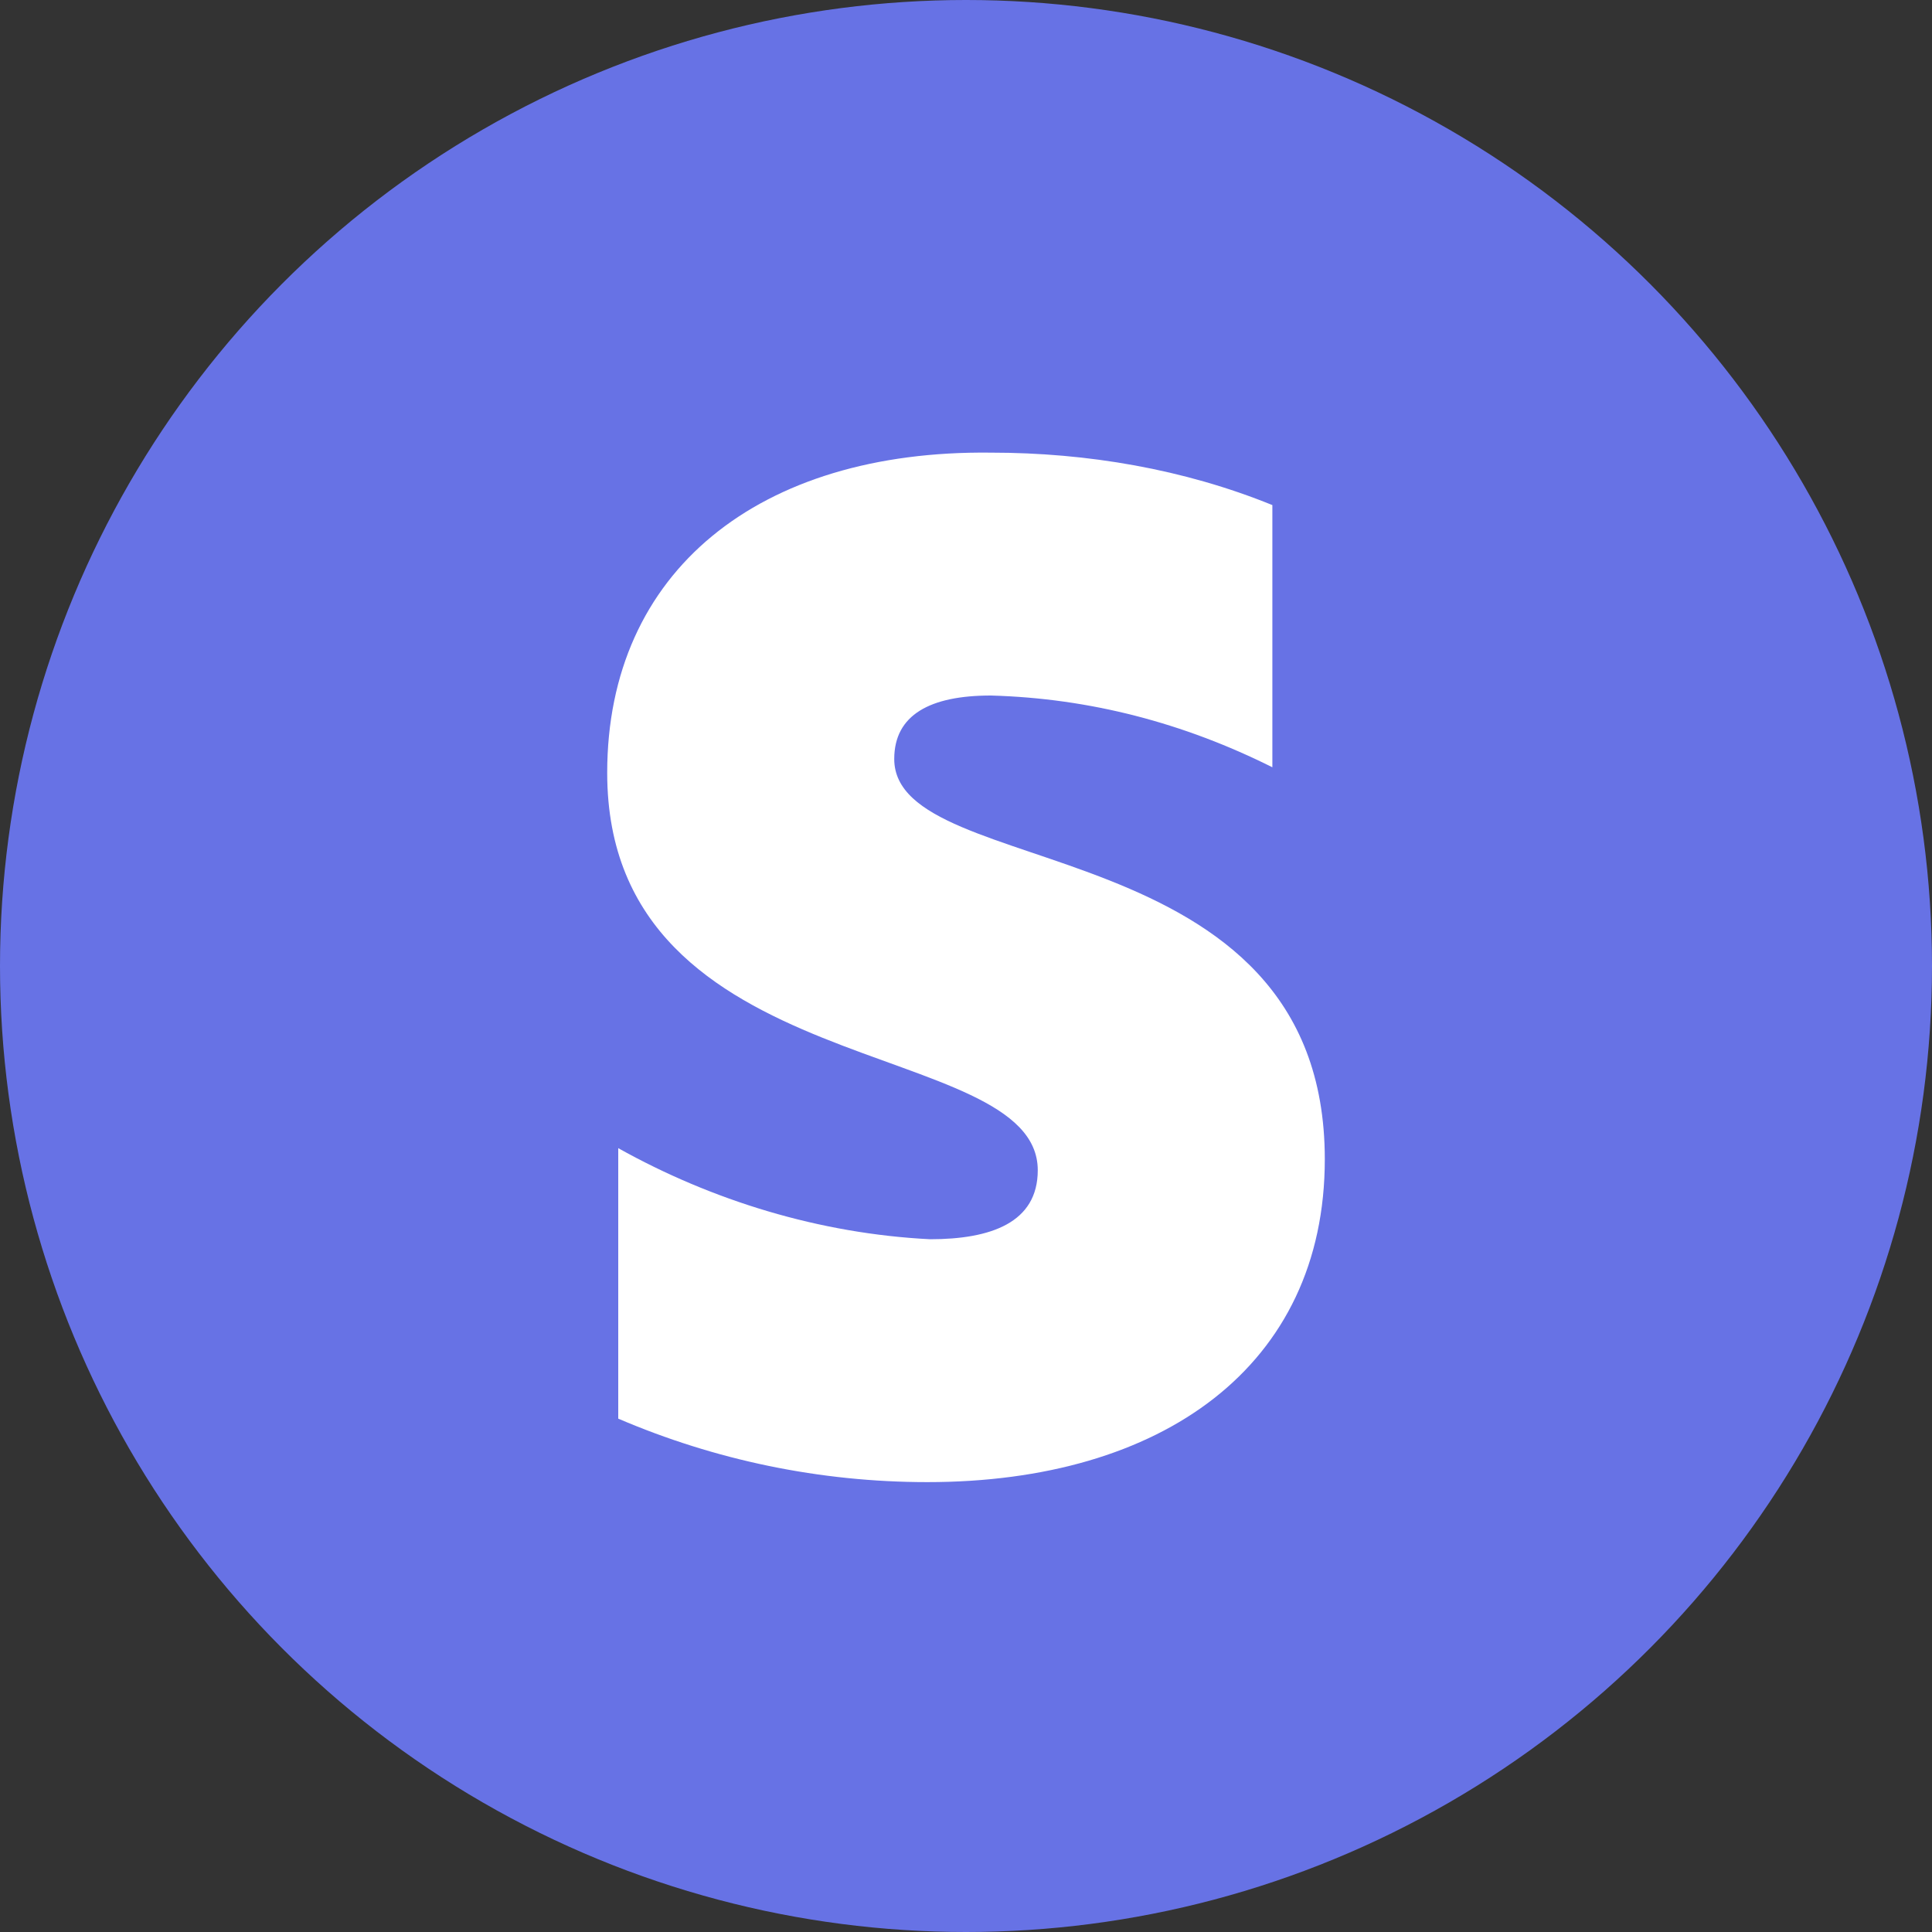
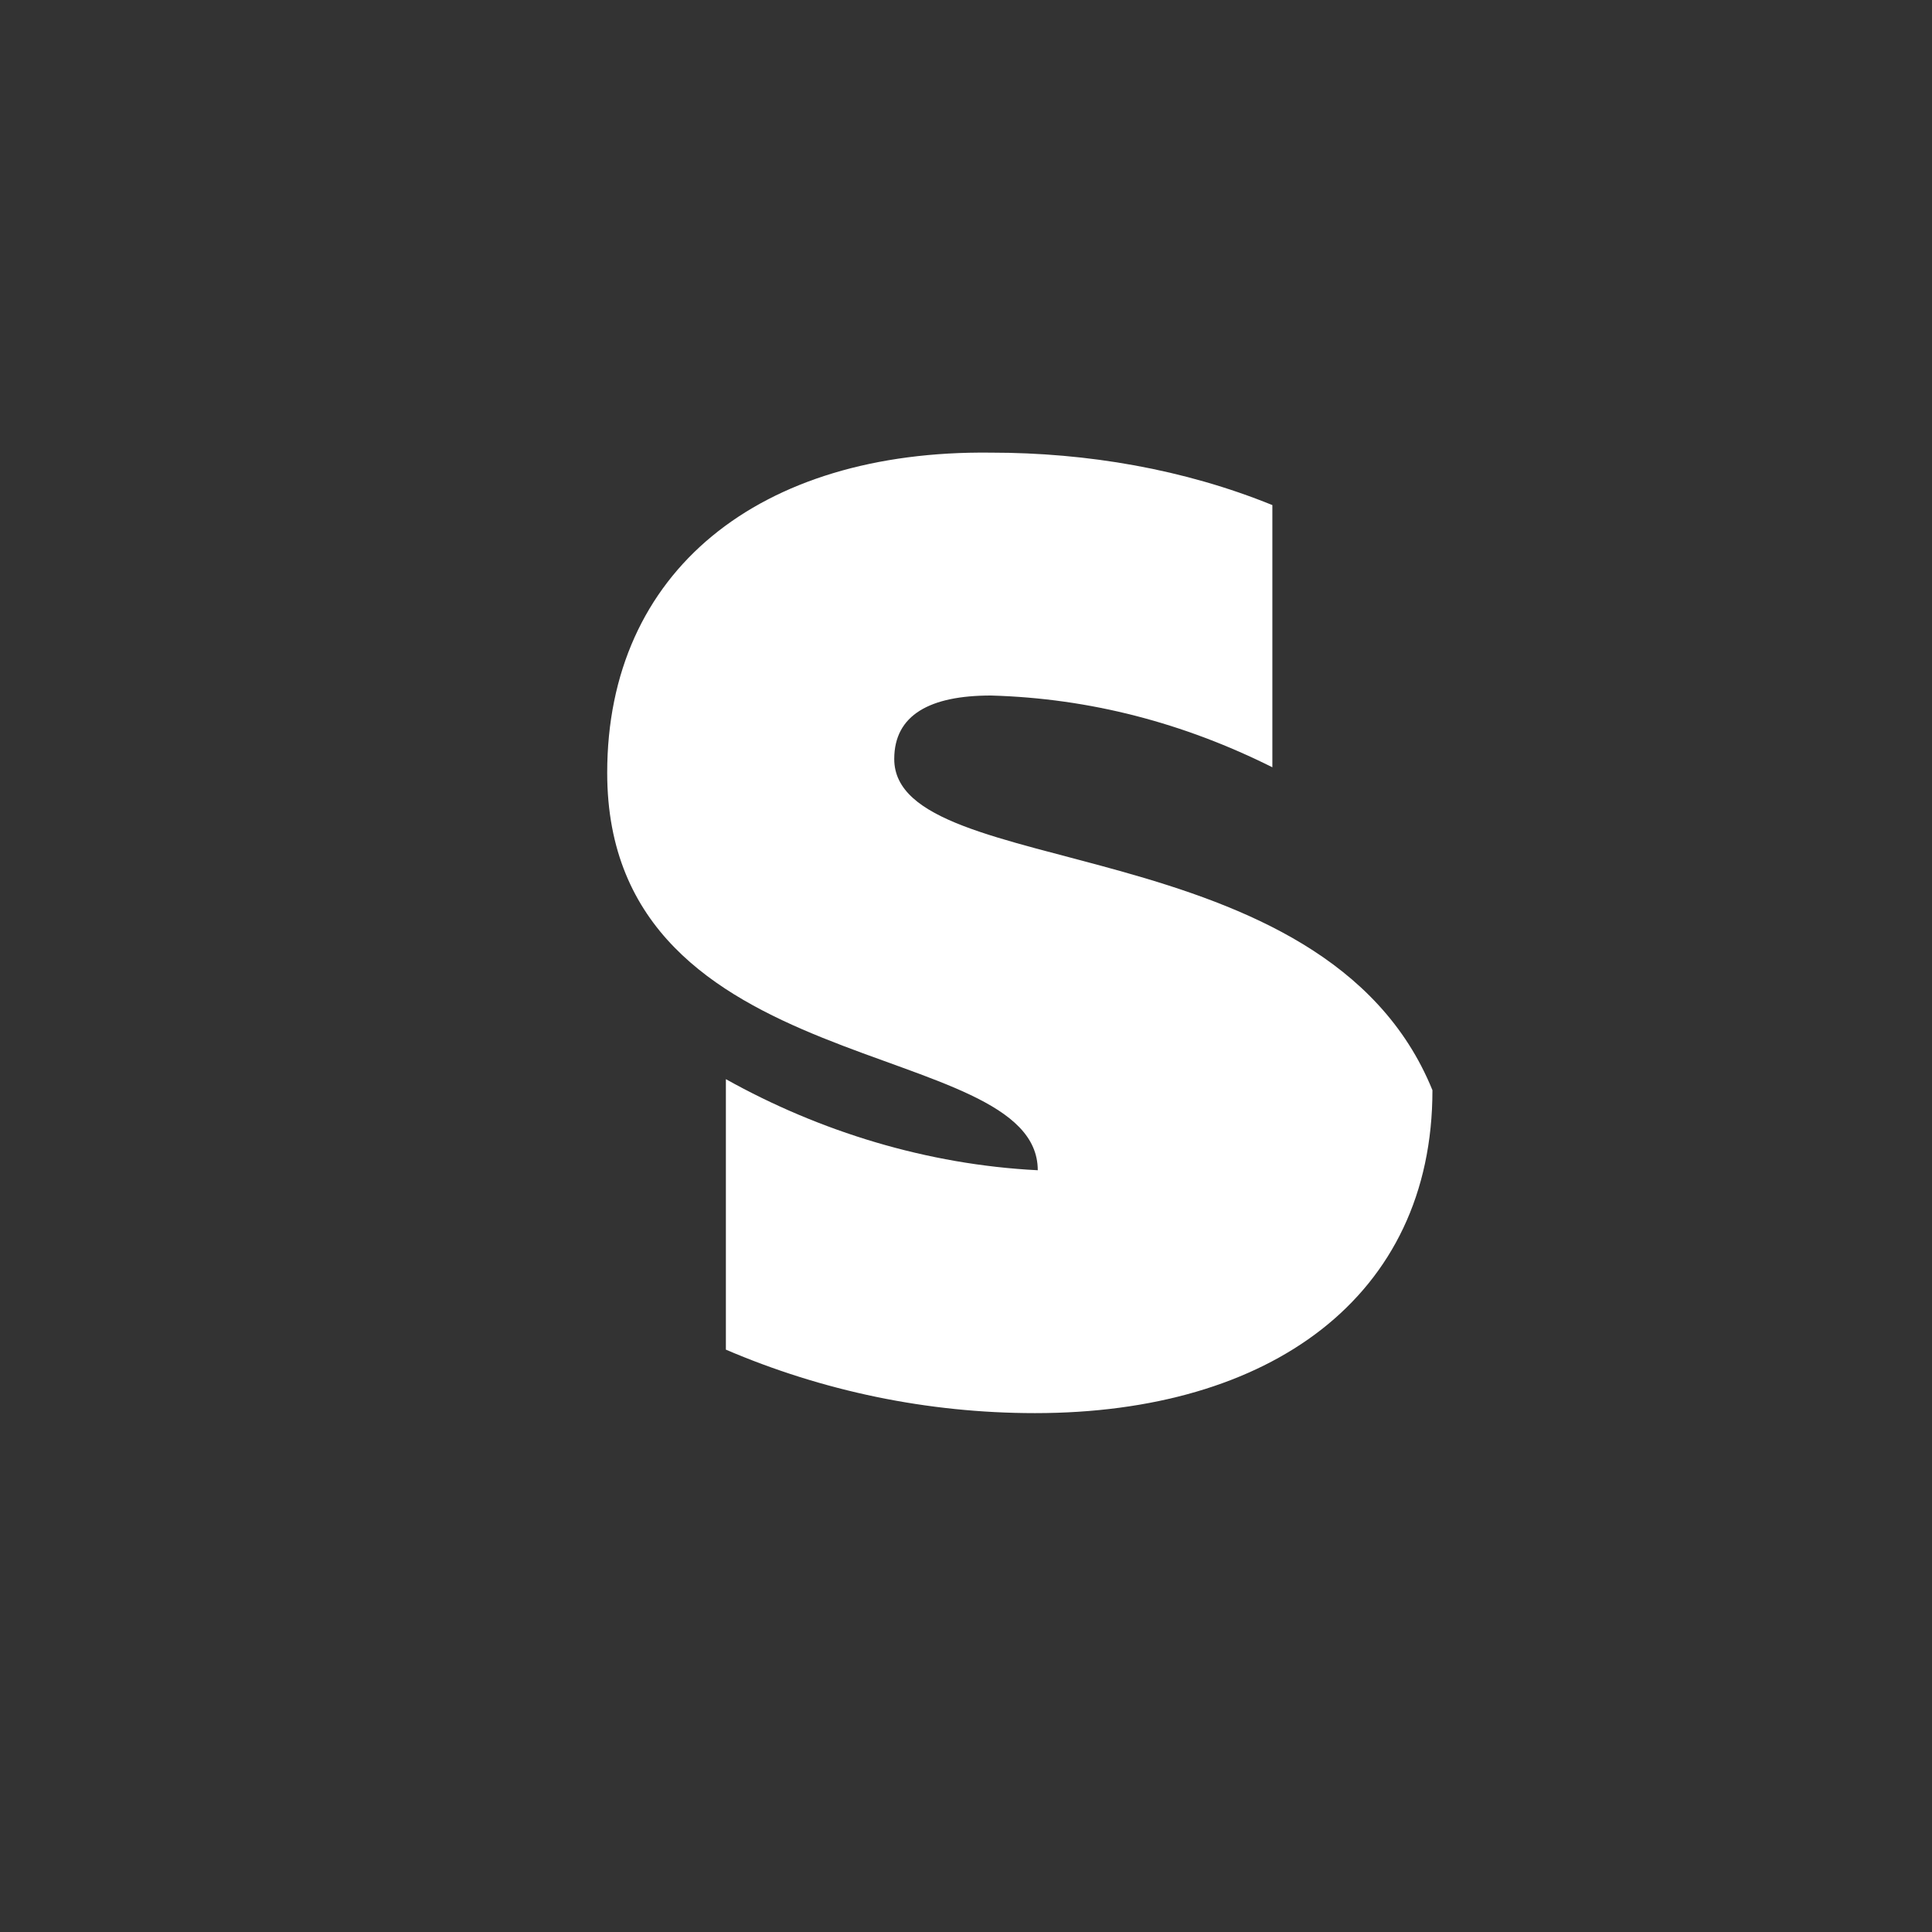
<svg xmlns="http://www.w3.org/2000/svg" id="Layer_1" x="0px" y="0px" viewBox="0 0 70 70" style="enable-background:new 0 0 70 70;" xml:space="preserve">
  <rect x="0" y="0" width="70" height="70" fill="#333333" stroke="none" />
  <style type="text/css">	.st0{fill:#6772E5;}	.st1{fill-rule:evenodd;clip-rule:evenodd;fill:#FFFFFF;}</style>
-   <circle class="st0" cx="35" cy="35" r="35" />
-   <path class="st1" d="M32.4,27.5c0-1.6,1.3-2.3,3.5-2.3c3.6,0.1,7,1,10.2,2.6v-9.5c-3.2-1.3-6.7-1.9-10.2-1.9 C27.5,16.3,22,20.7,22,28c0,11.3,15.6,9.5,15.6,14.4c0,1.9-1.7,2.5-3.9,2.5c-4-0.2-7.9-1.4-11.3-3.3v9.8c3.5,1.5,7.3,2.3,11.2,2.3 c8.5,0,14.4-4.2,14.4-11.7C48,29.9,32.4,32,32.4,27.5z" />
+   <path class="st1" d="M32.4,27.5c0-1.6,1.3-2.3,3.5-2.3c3.6,0.1,7,1,10.2,2.6v-9.5c-3.2-1.3-6.7-1.9-10.2-1.9 C27.5,16.3,22,20.7,22,28c0,11.3,15.6,9.5,15.6,14.4c-4-0.2-7.9-1.4-11.3-3.3v9.8c3.5,1.5,7.3,2.3,11.2,2.3 c8.5,0,14.4-4.2,14.4-11.7C48,29.9,32.4,32,32.4,27.5z" />
</svg>